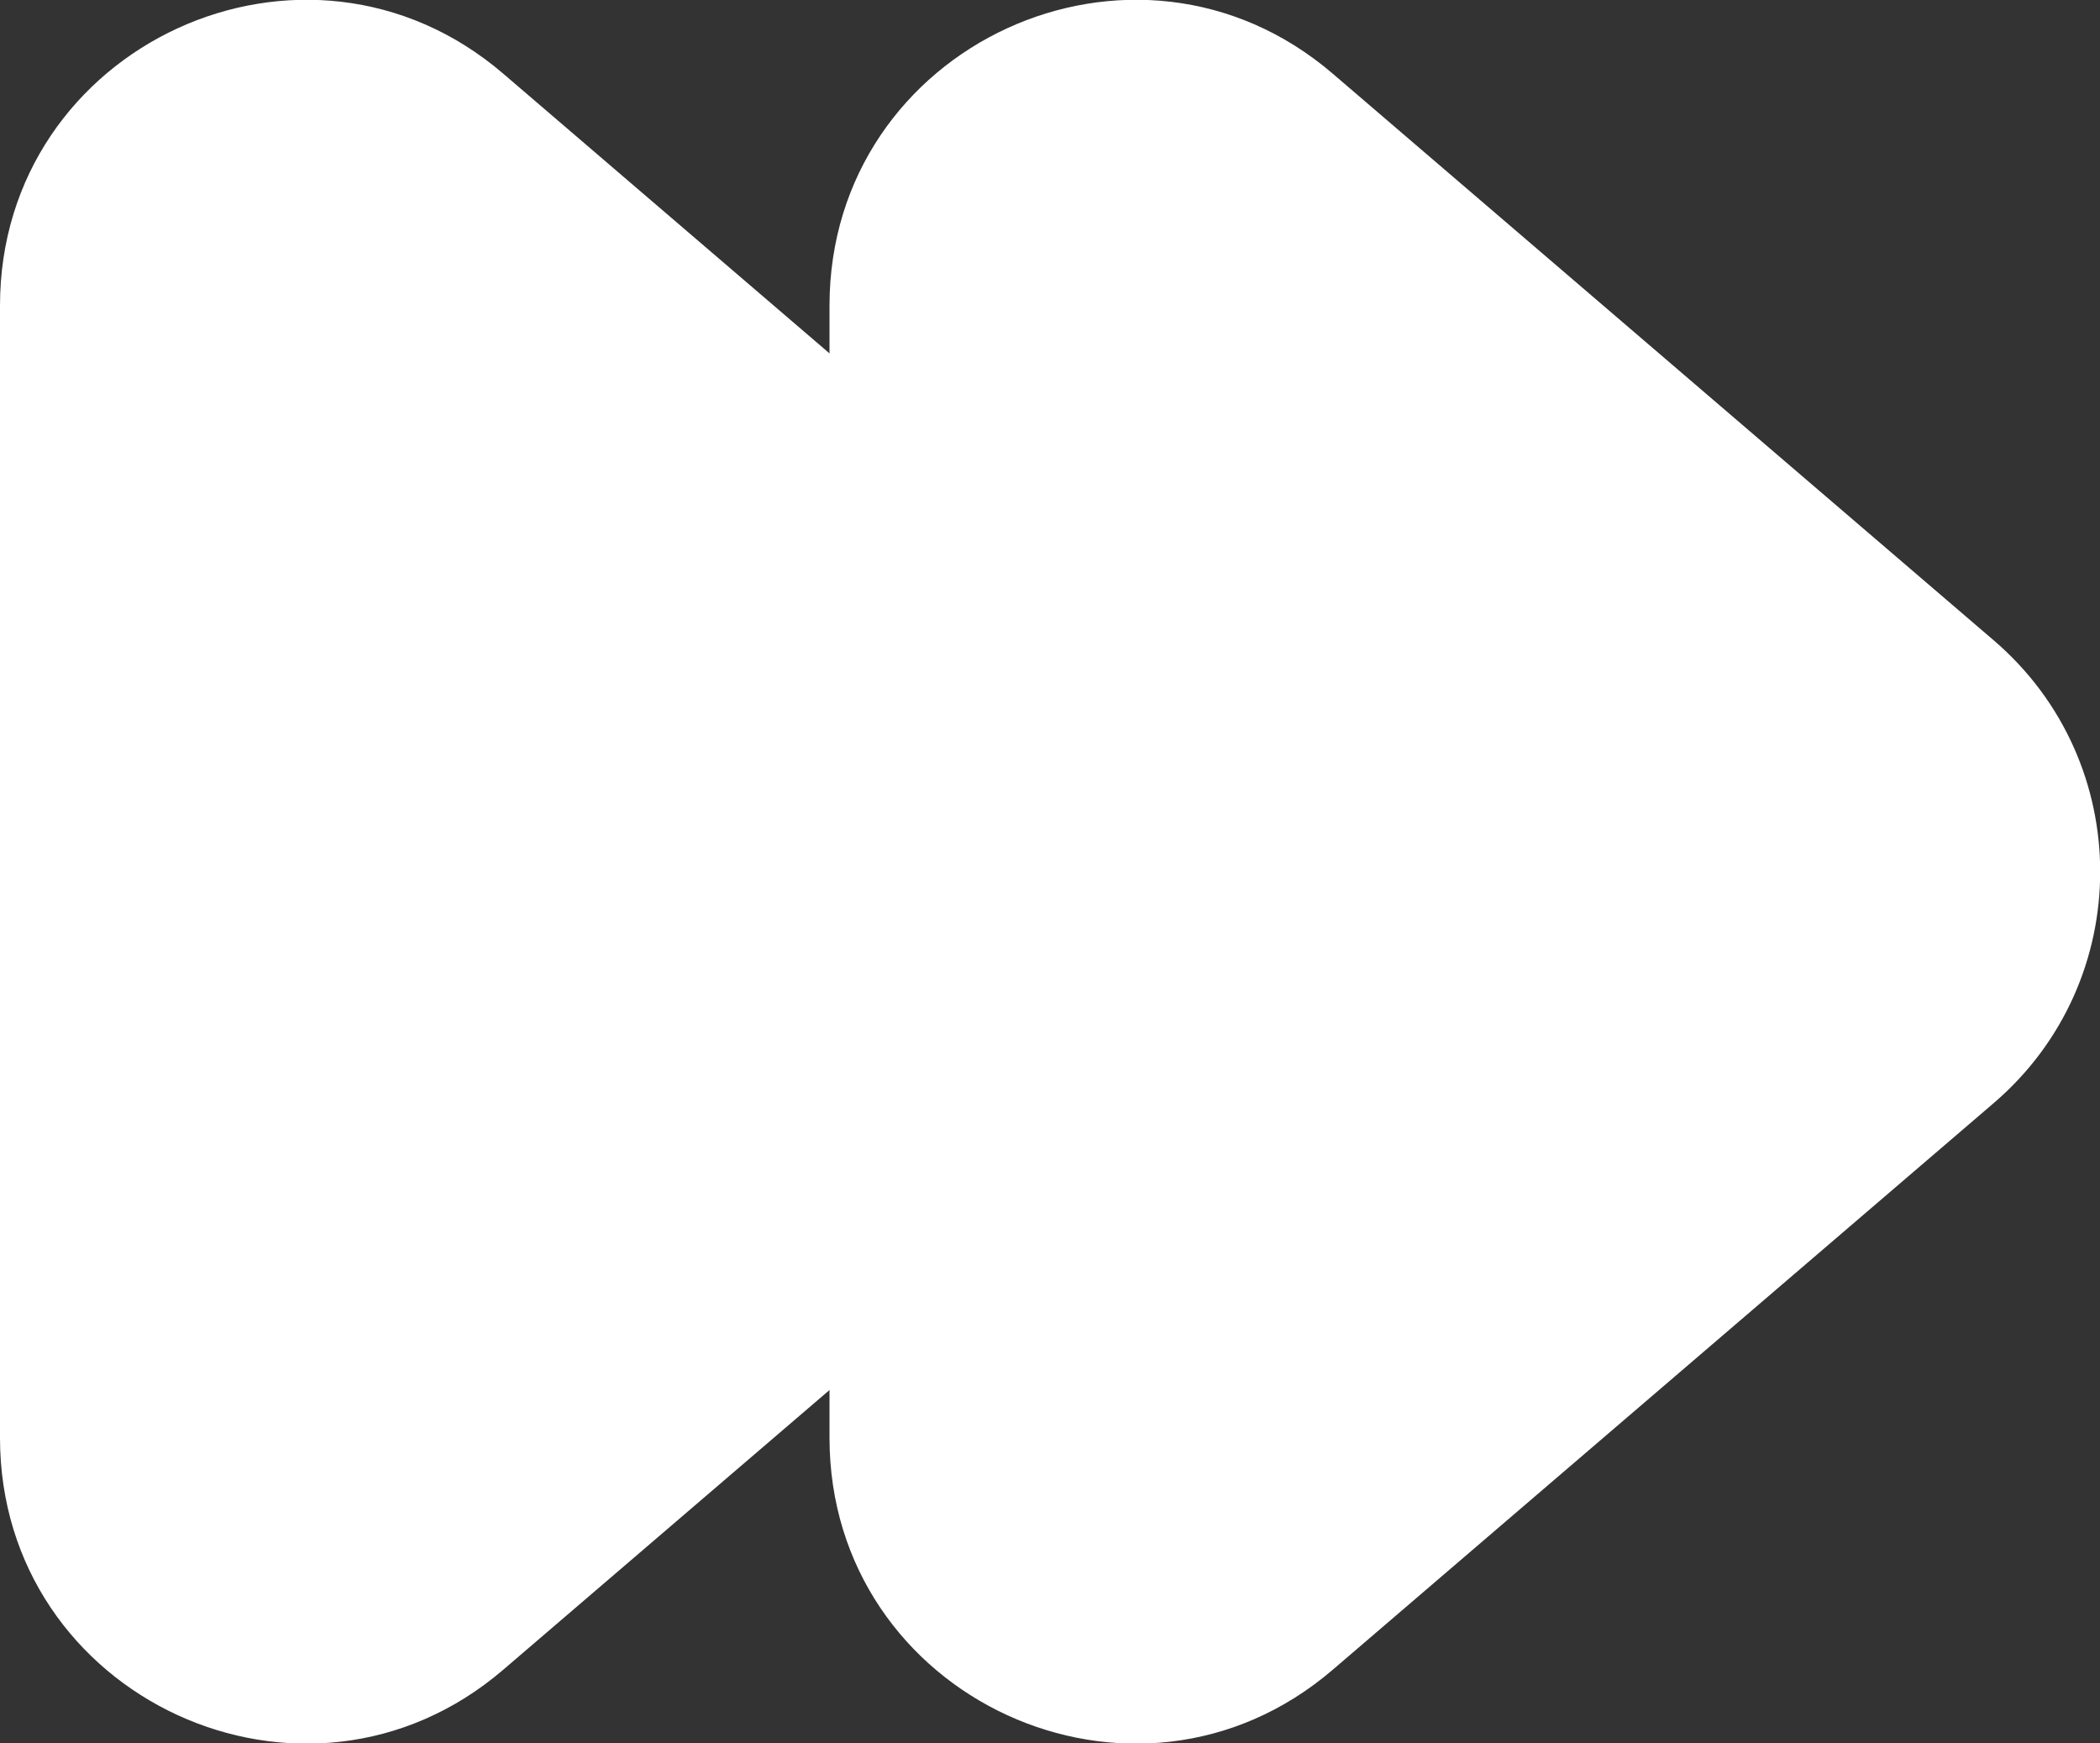
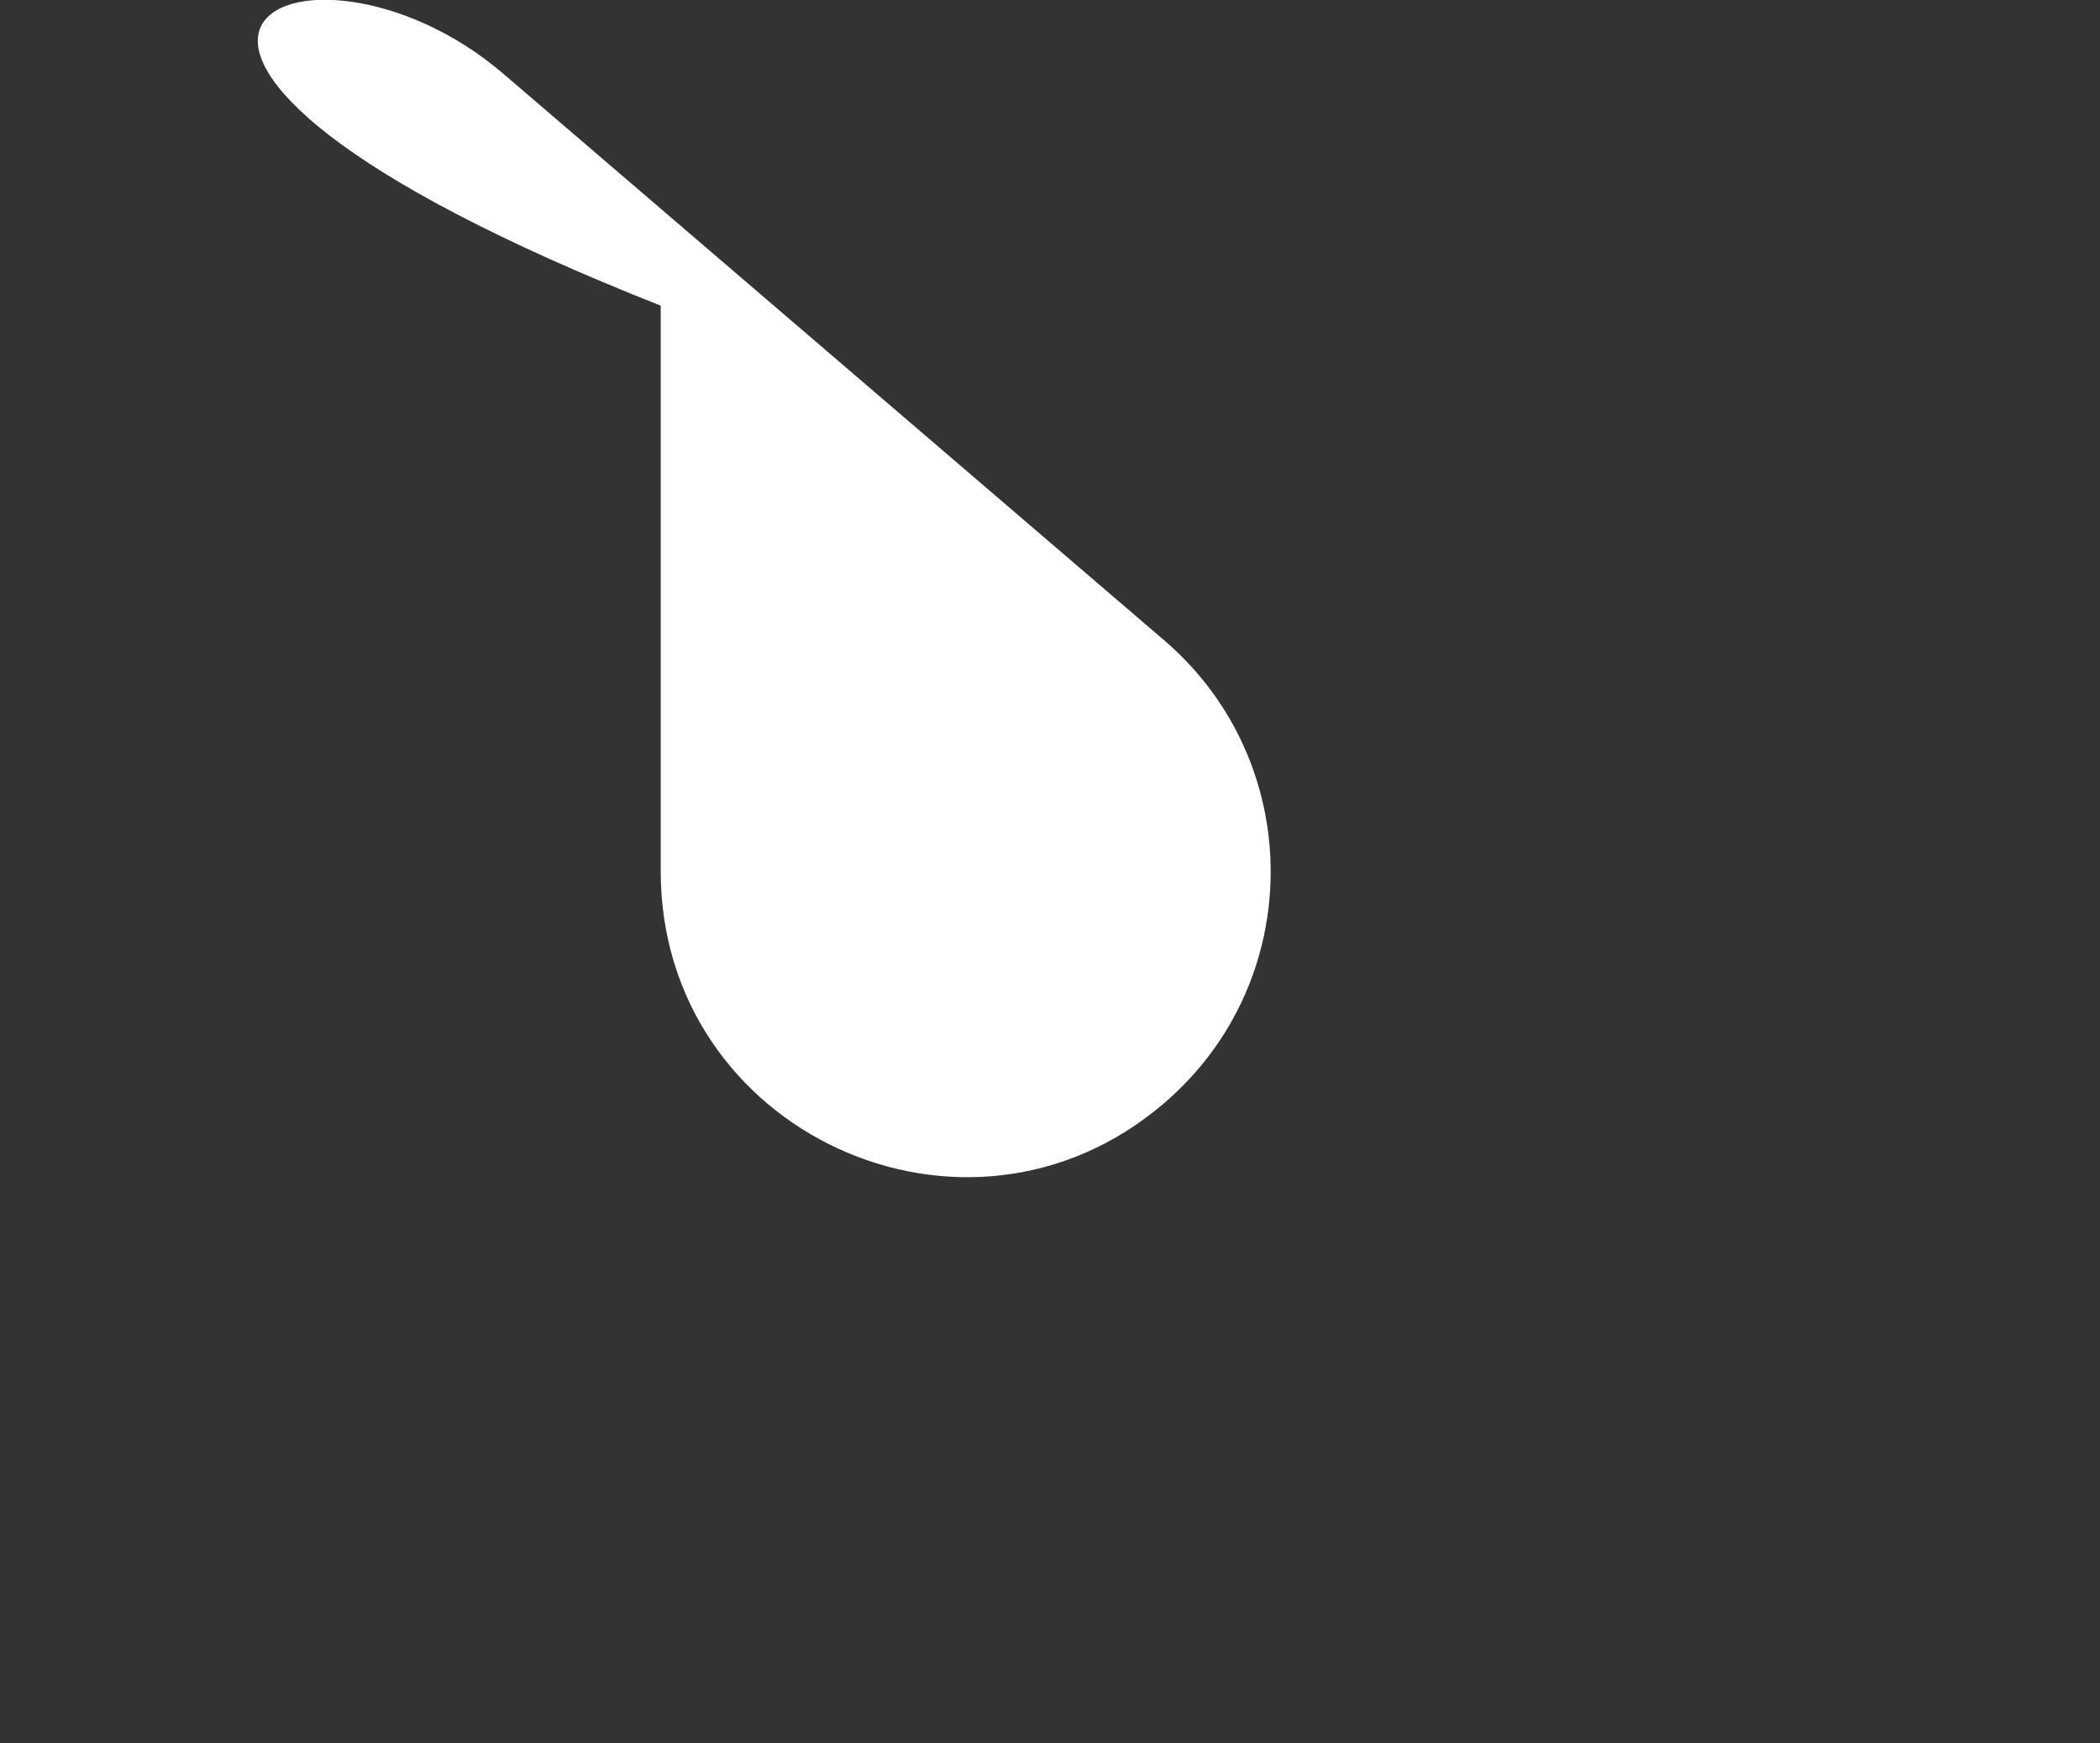
<svg xmlns="http://www.w3.org/2000/svg" id="Ebene_1" viewBox="0 0 27.62 22.93">
  <rect x="0" y="0" width="27.62" height="22.93" fill="#333333" stroke="none" />
  <defs>
    <style>
      .cls-1 {
        fill: #fff;
      }
    </style>
  </defs>
-   <path class="cls-1" d="M15.31,14.51l-8.69,7.45c-2.6,2.23-6.62.38-6.62-3.05V4.02C0,.59,4.02-1.26,6.62.97l8.69,7.45c1.87,1.6,1.87,4.49,0,6.09Z" />
-   <path class="cls-1" d="M26.22,14.51l-8.69,7.45c-2.6,2.23-6.62.38-6.62-3.05V4.02c0-3.43,4.02-5.28,6.62-3.05l8.69,7.45c1.87,1.6,1.87,4.49,0,6.09Z" />
+   <path class="cls-1" d="M15.31,14.51c-2.6,2.23-6.62.38-6.62-3.05V4.02C0,.59,4.02-1.26,6.62.97l8.69,7.45c1.87,1.6,1.87,4.49,0,6.09Z" />
</svg>